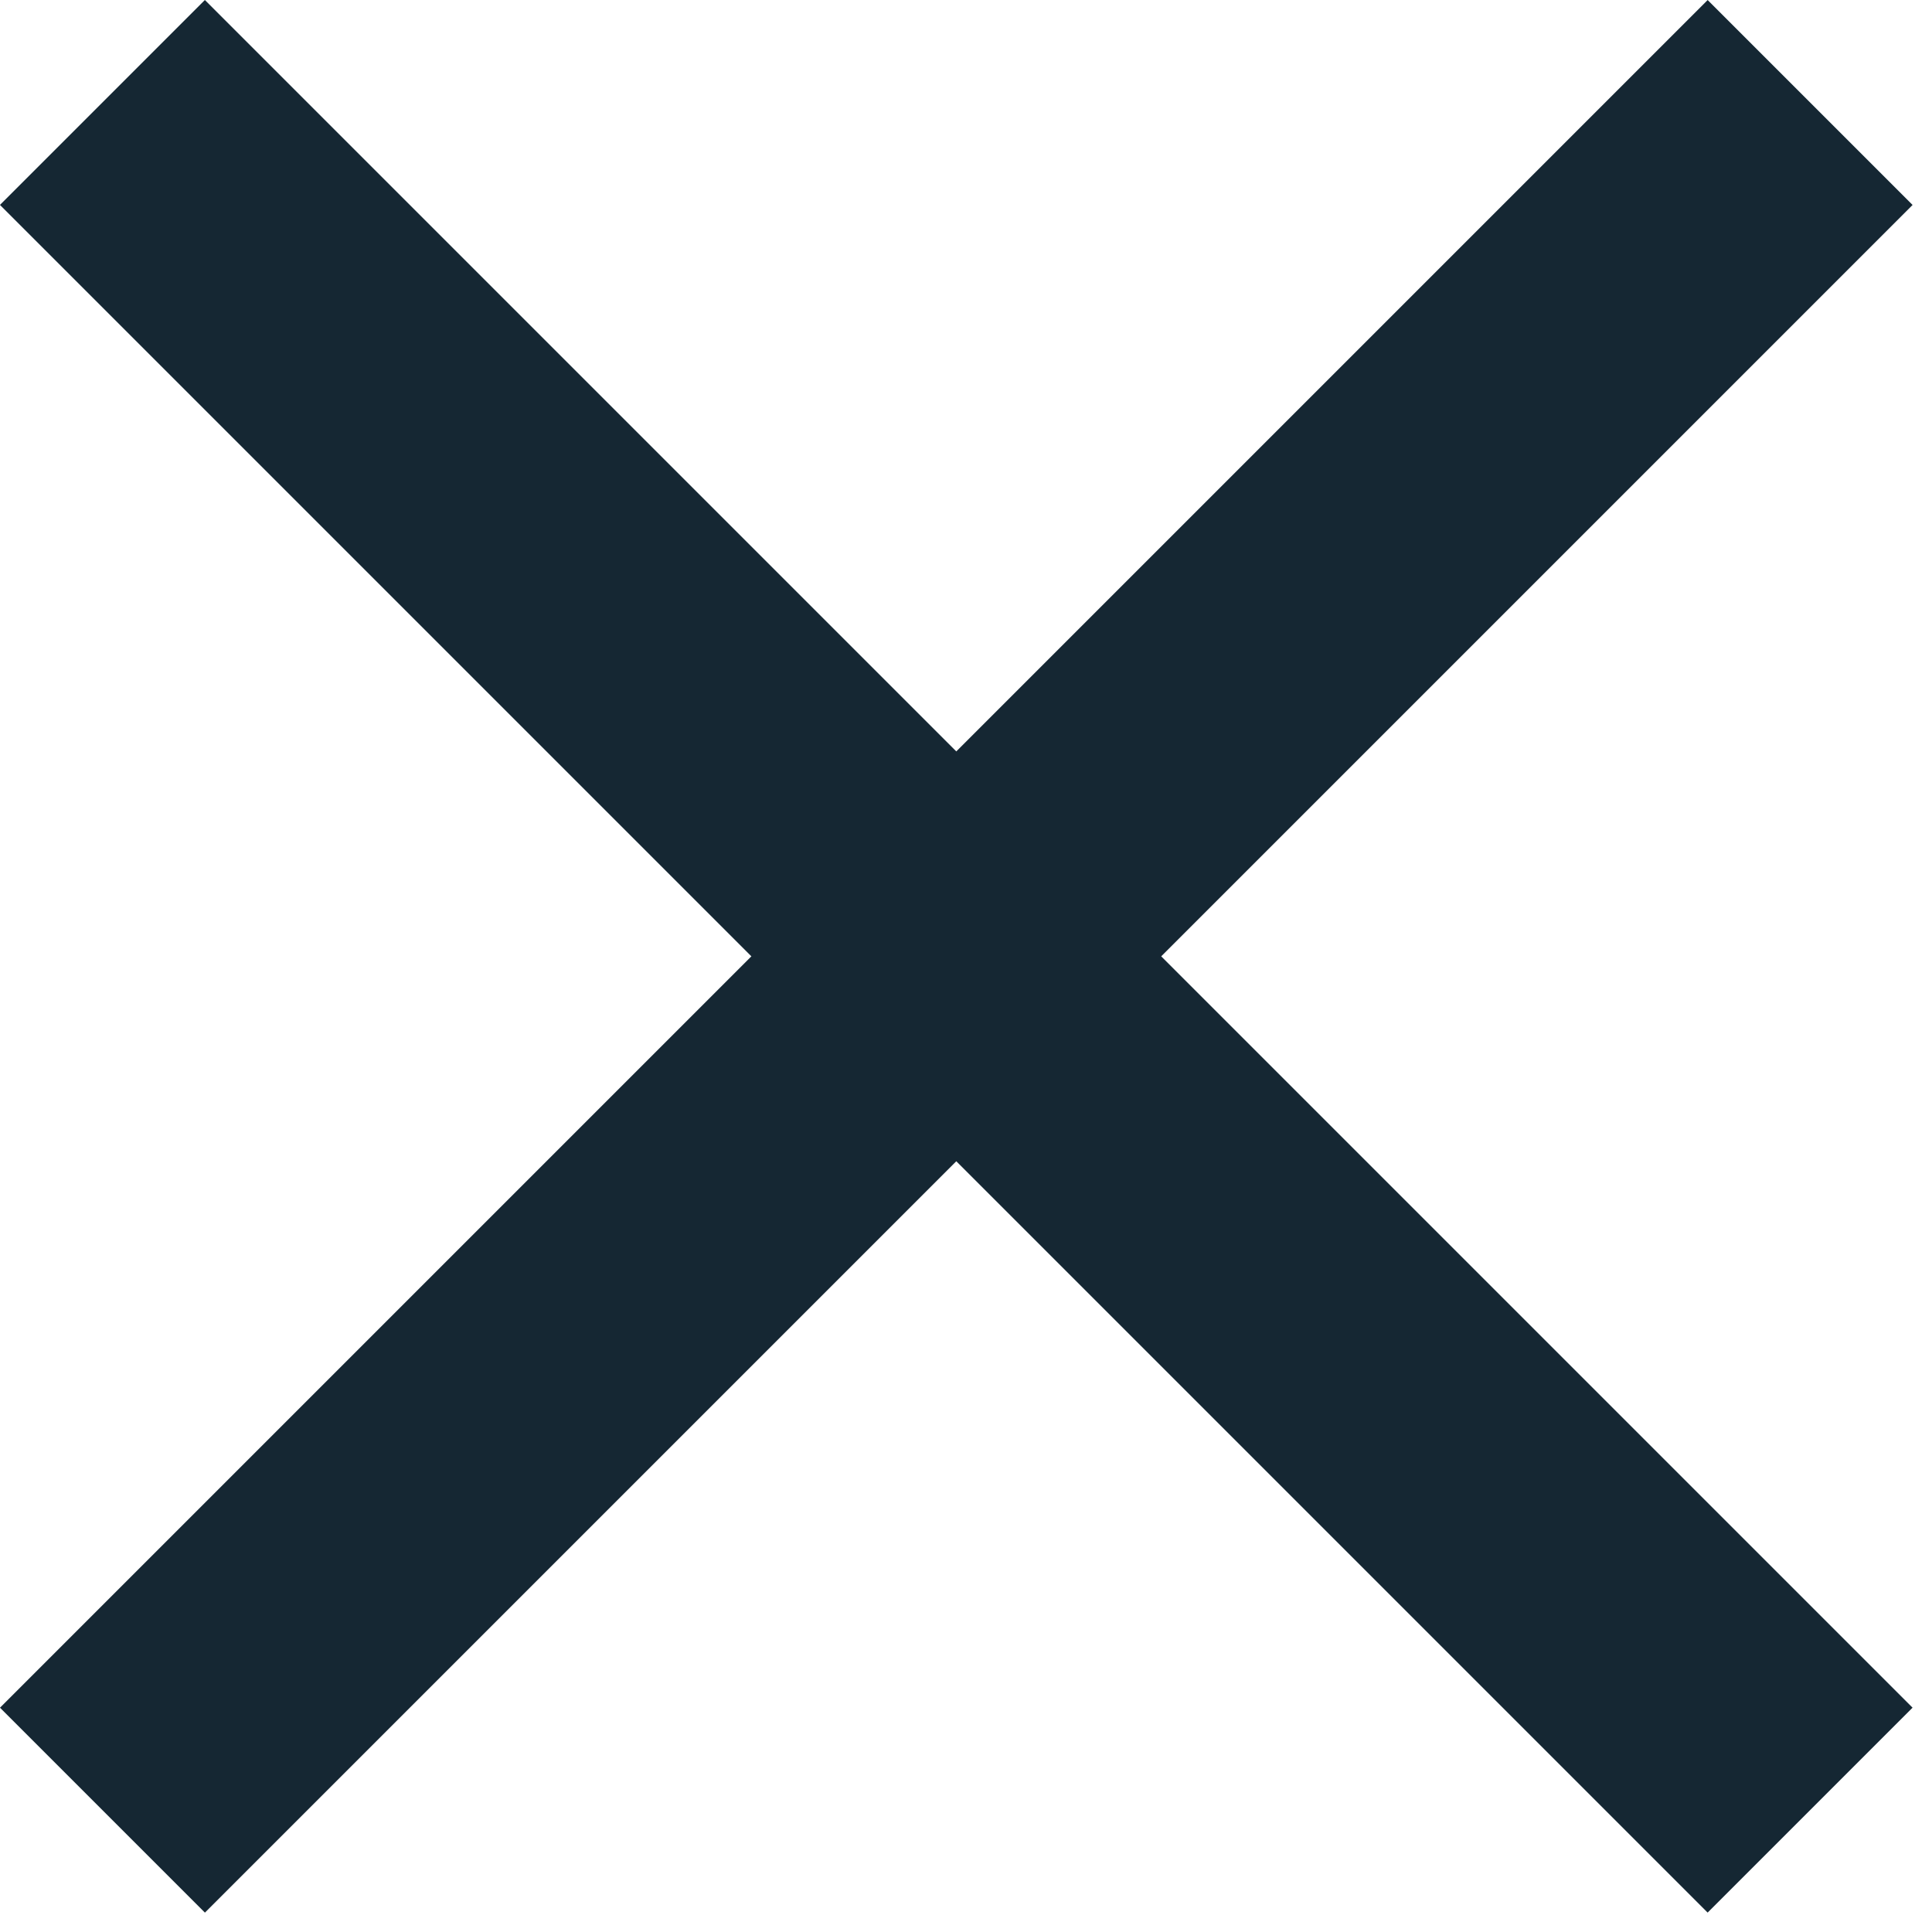
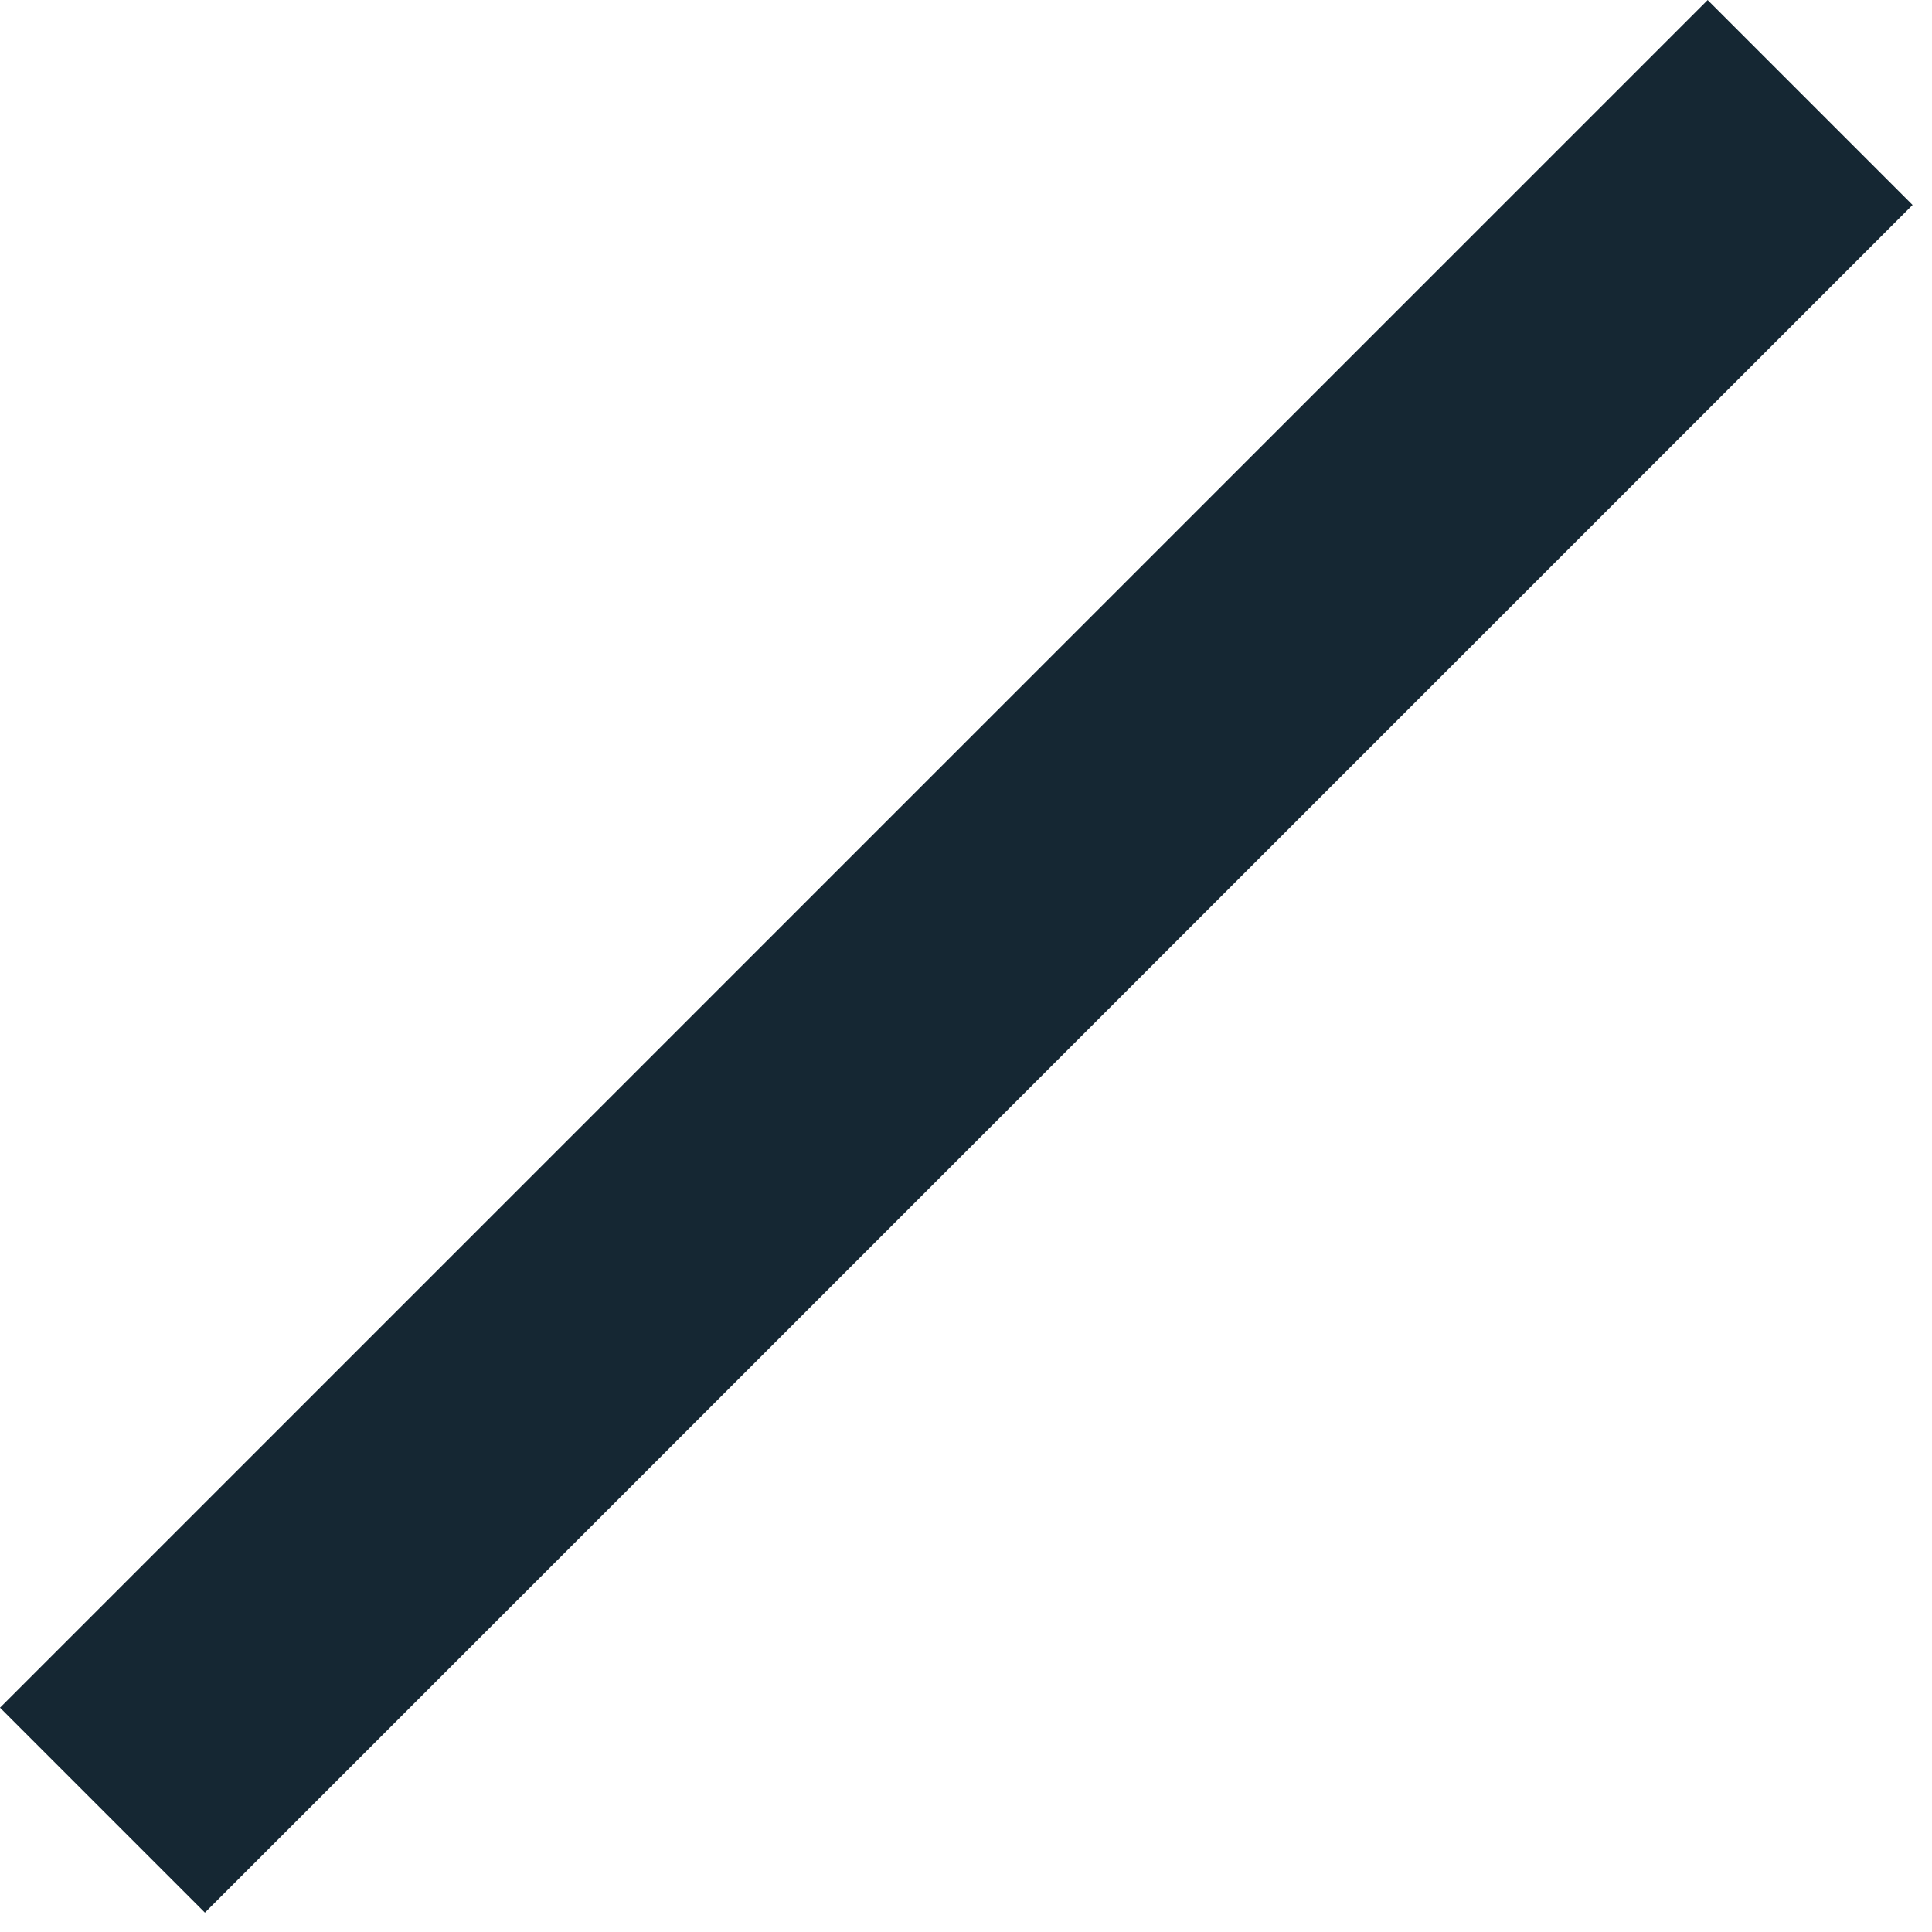
<svg xmlns="http://www.w3.org/2000/svg" width="20" height="20" viewBox="0 0 20 20" fill="none">
-   <rect x="2.121" width="25" height="3" transform="rotate(45 2.121 0)" fill="#152733" />
  <rect y="17.678" width="25" height="3" transform="rotate(-45 0 17.678)" fill="#152733" />
</svg>